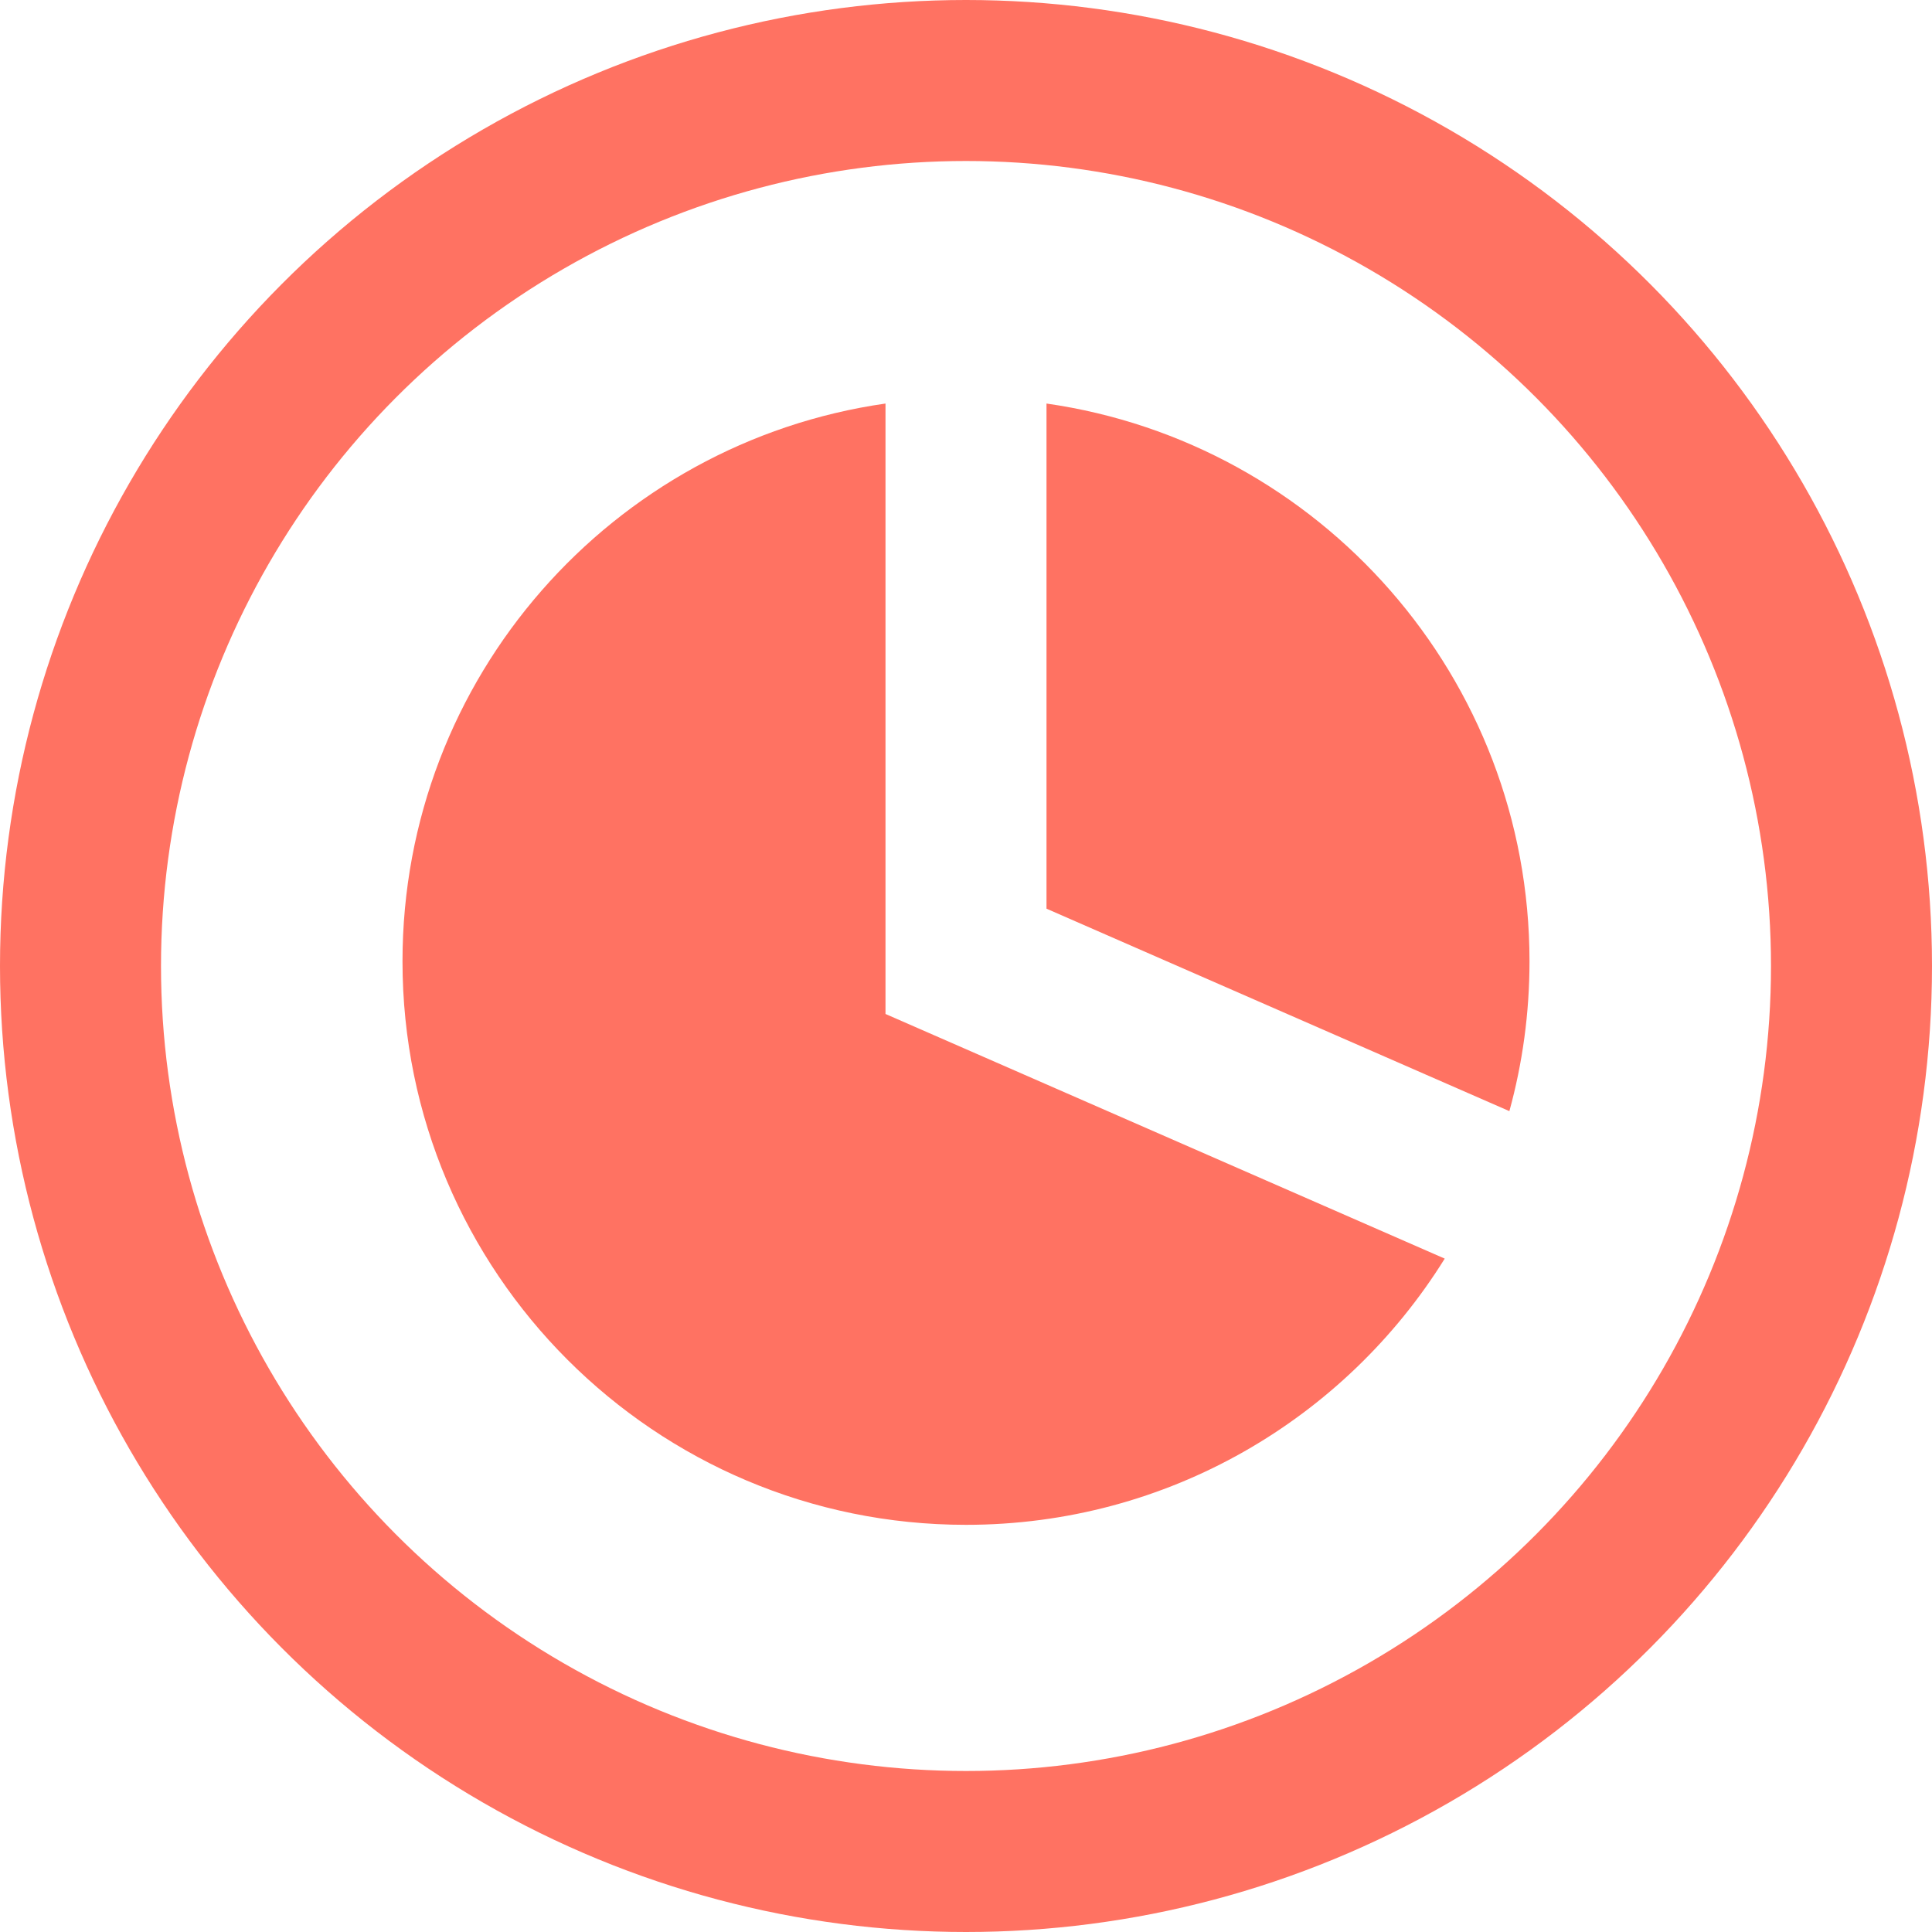
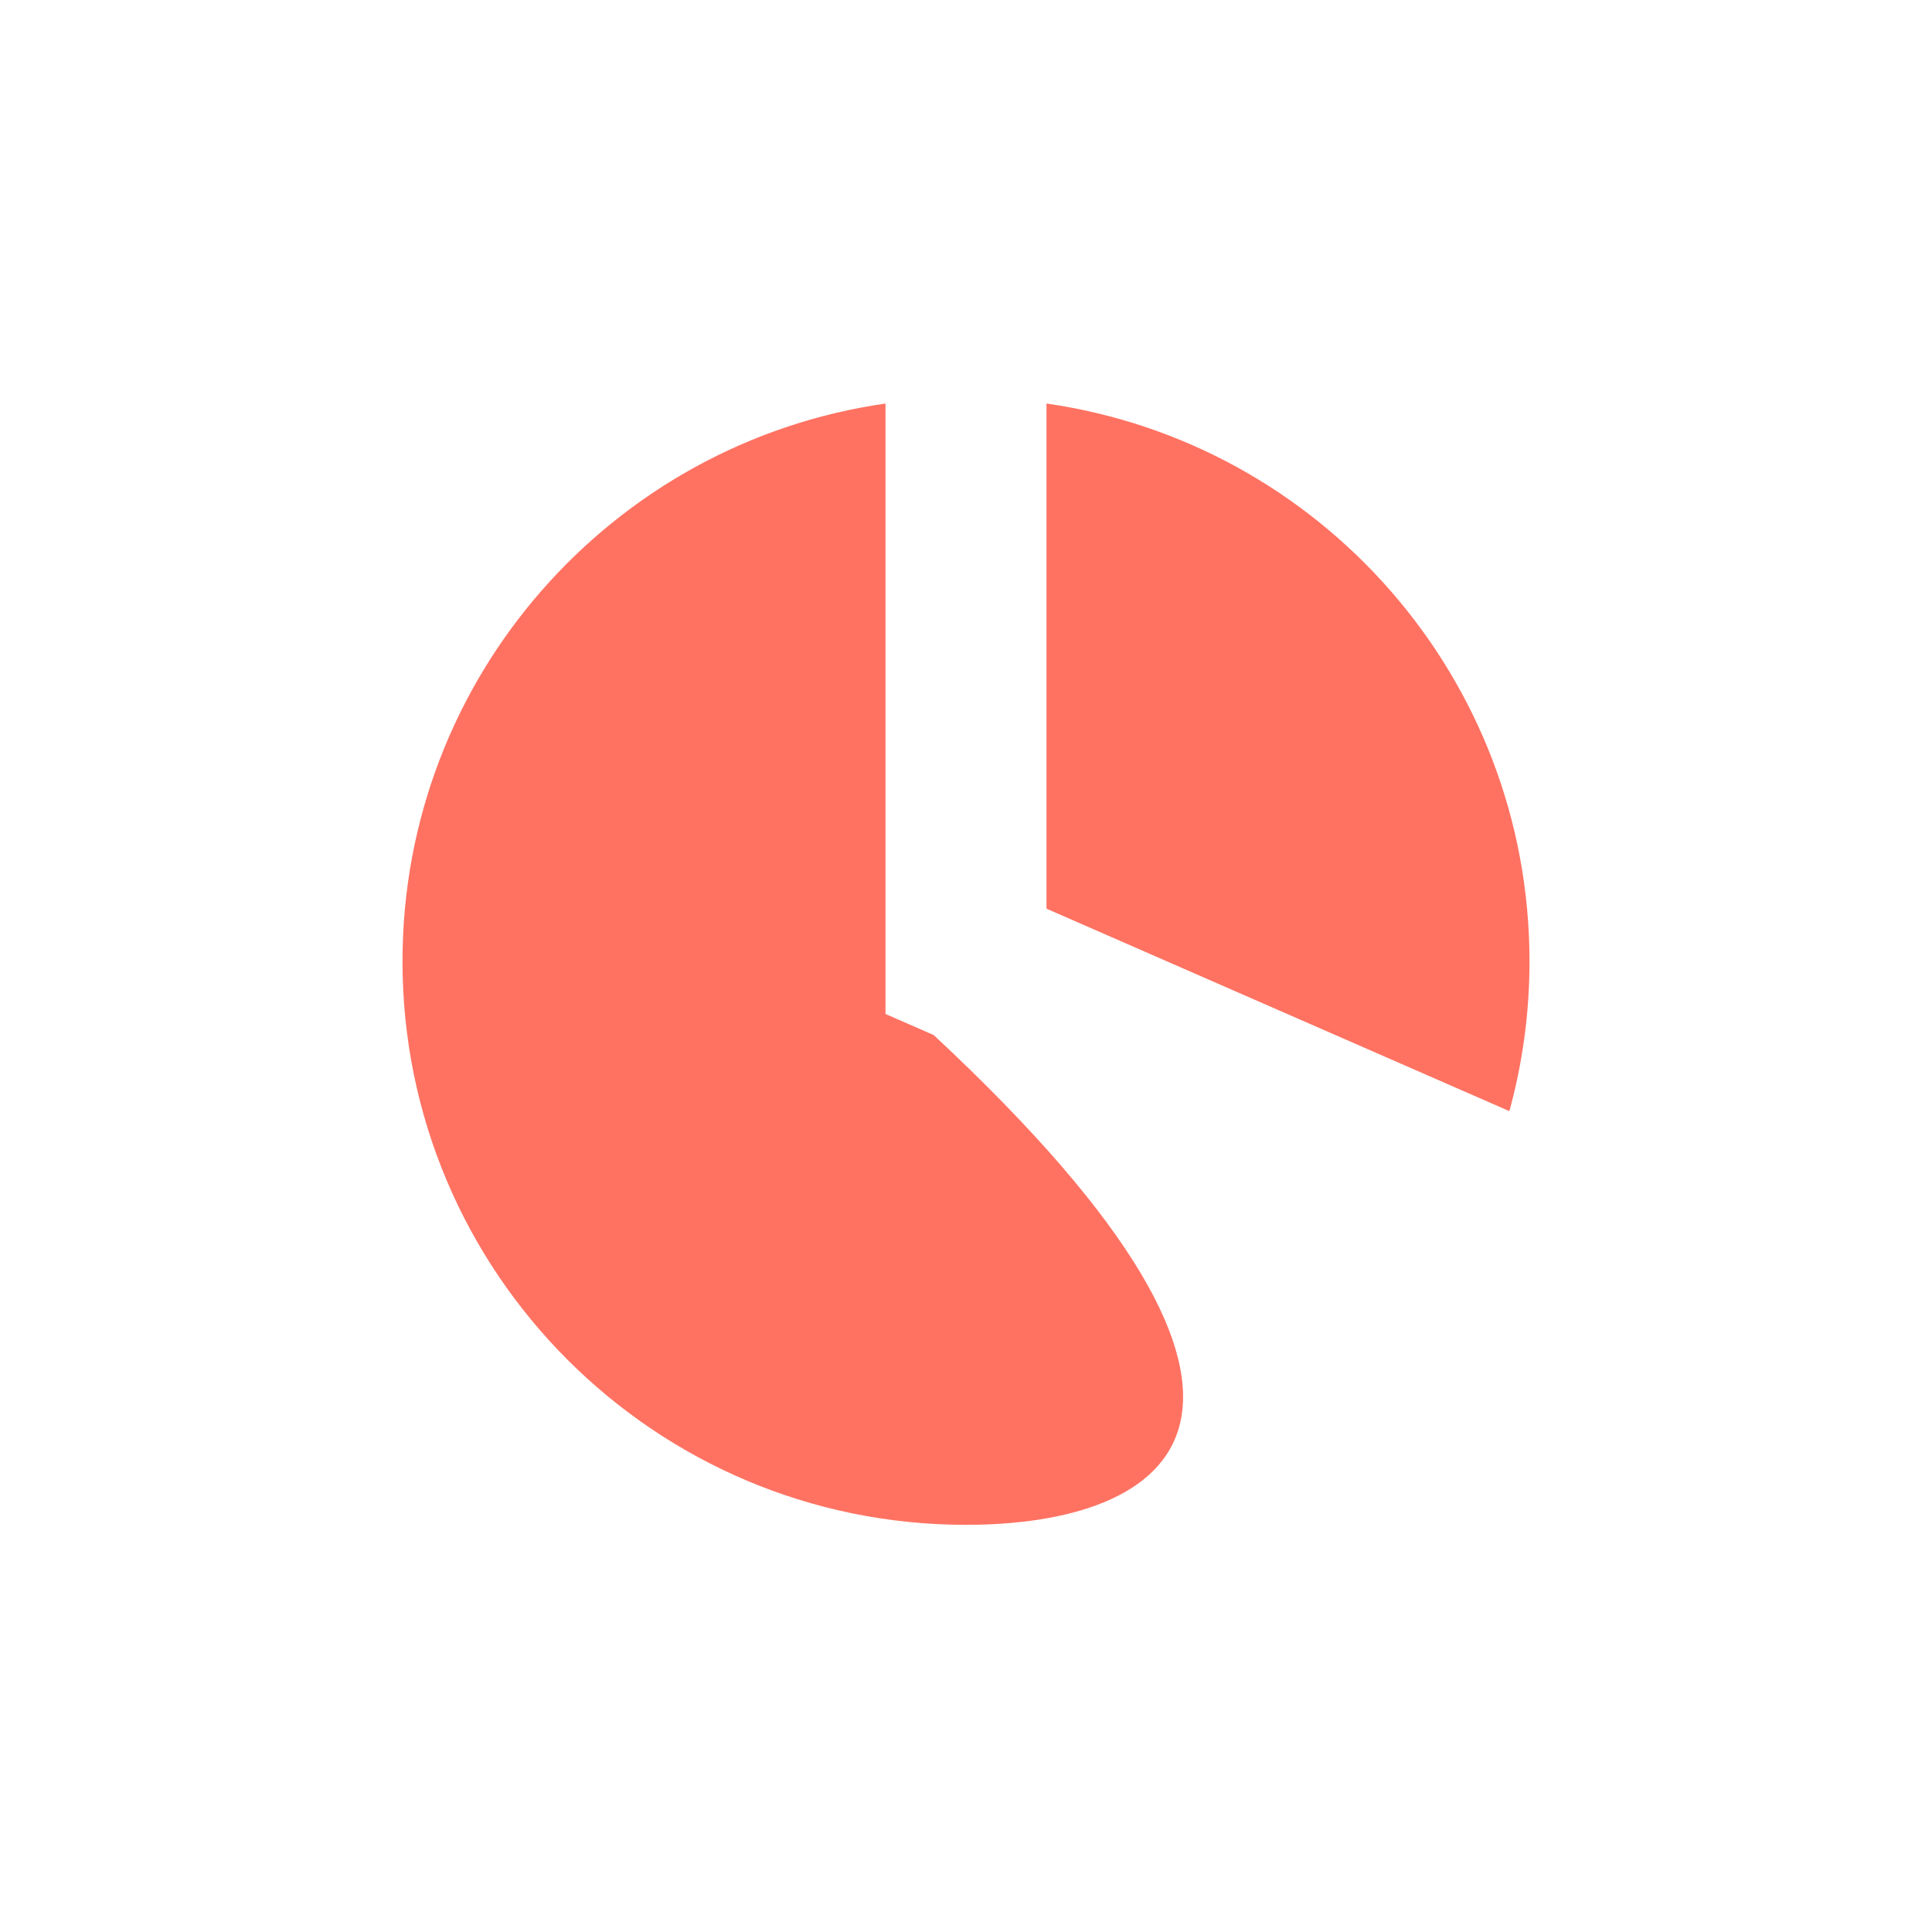
<svg xmlns="http://www.w3.org/2000/svg" width="24" height="24" viewBox="0 0 24 24" fill="none">
-   <circle cx="12" cy="12" r="11" stroke="#FF7262" stroke-width="2" />
-   <path fill-rule="evenodd" clip-rule="evenodd" d="M11 5.013V11.942V12.596L11.599 12.858L17.947 15.635C16.712 17.621 14.51 18.942 12 18.942C8.134 18.942 5 15.808 5 11.942C5 8.415 7.608 5.498 11 5.013ZM13 5.013V11.288L18.75 13.803C18.913 13.211 19 12.586 19 11.942C19 8.415 16.392 5.498 13 5.013Z" fill="#FF7262" />
+   <path fill-rule="evenodd" clip-rule="evenodd" d="M11 5.013V11.942V12.596L11.599 12.858C16.712 17.621 14.51 18.942 12 18.942C8.134 18.942 5 15.808 5 11.942C5 8.415 7.608 5.498 11 5.013ZM13 5.013V11.288L18.75 13.803C18.913 13.211 19 12.586 19 11.942C19 8.415 16.392 5.498 13 5.013Z" fill="#FF7262" />
</svg>